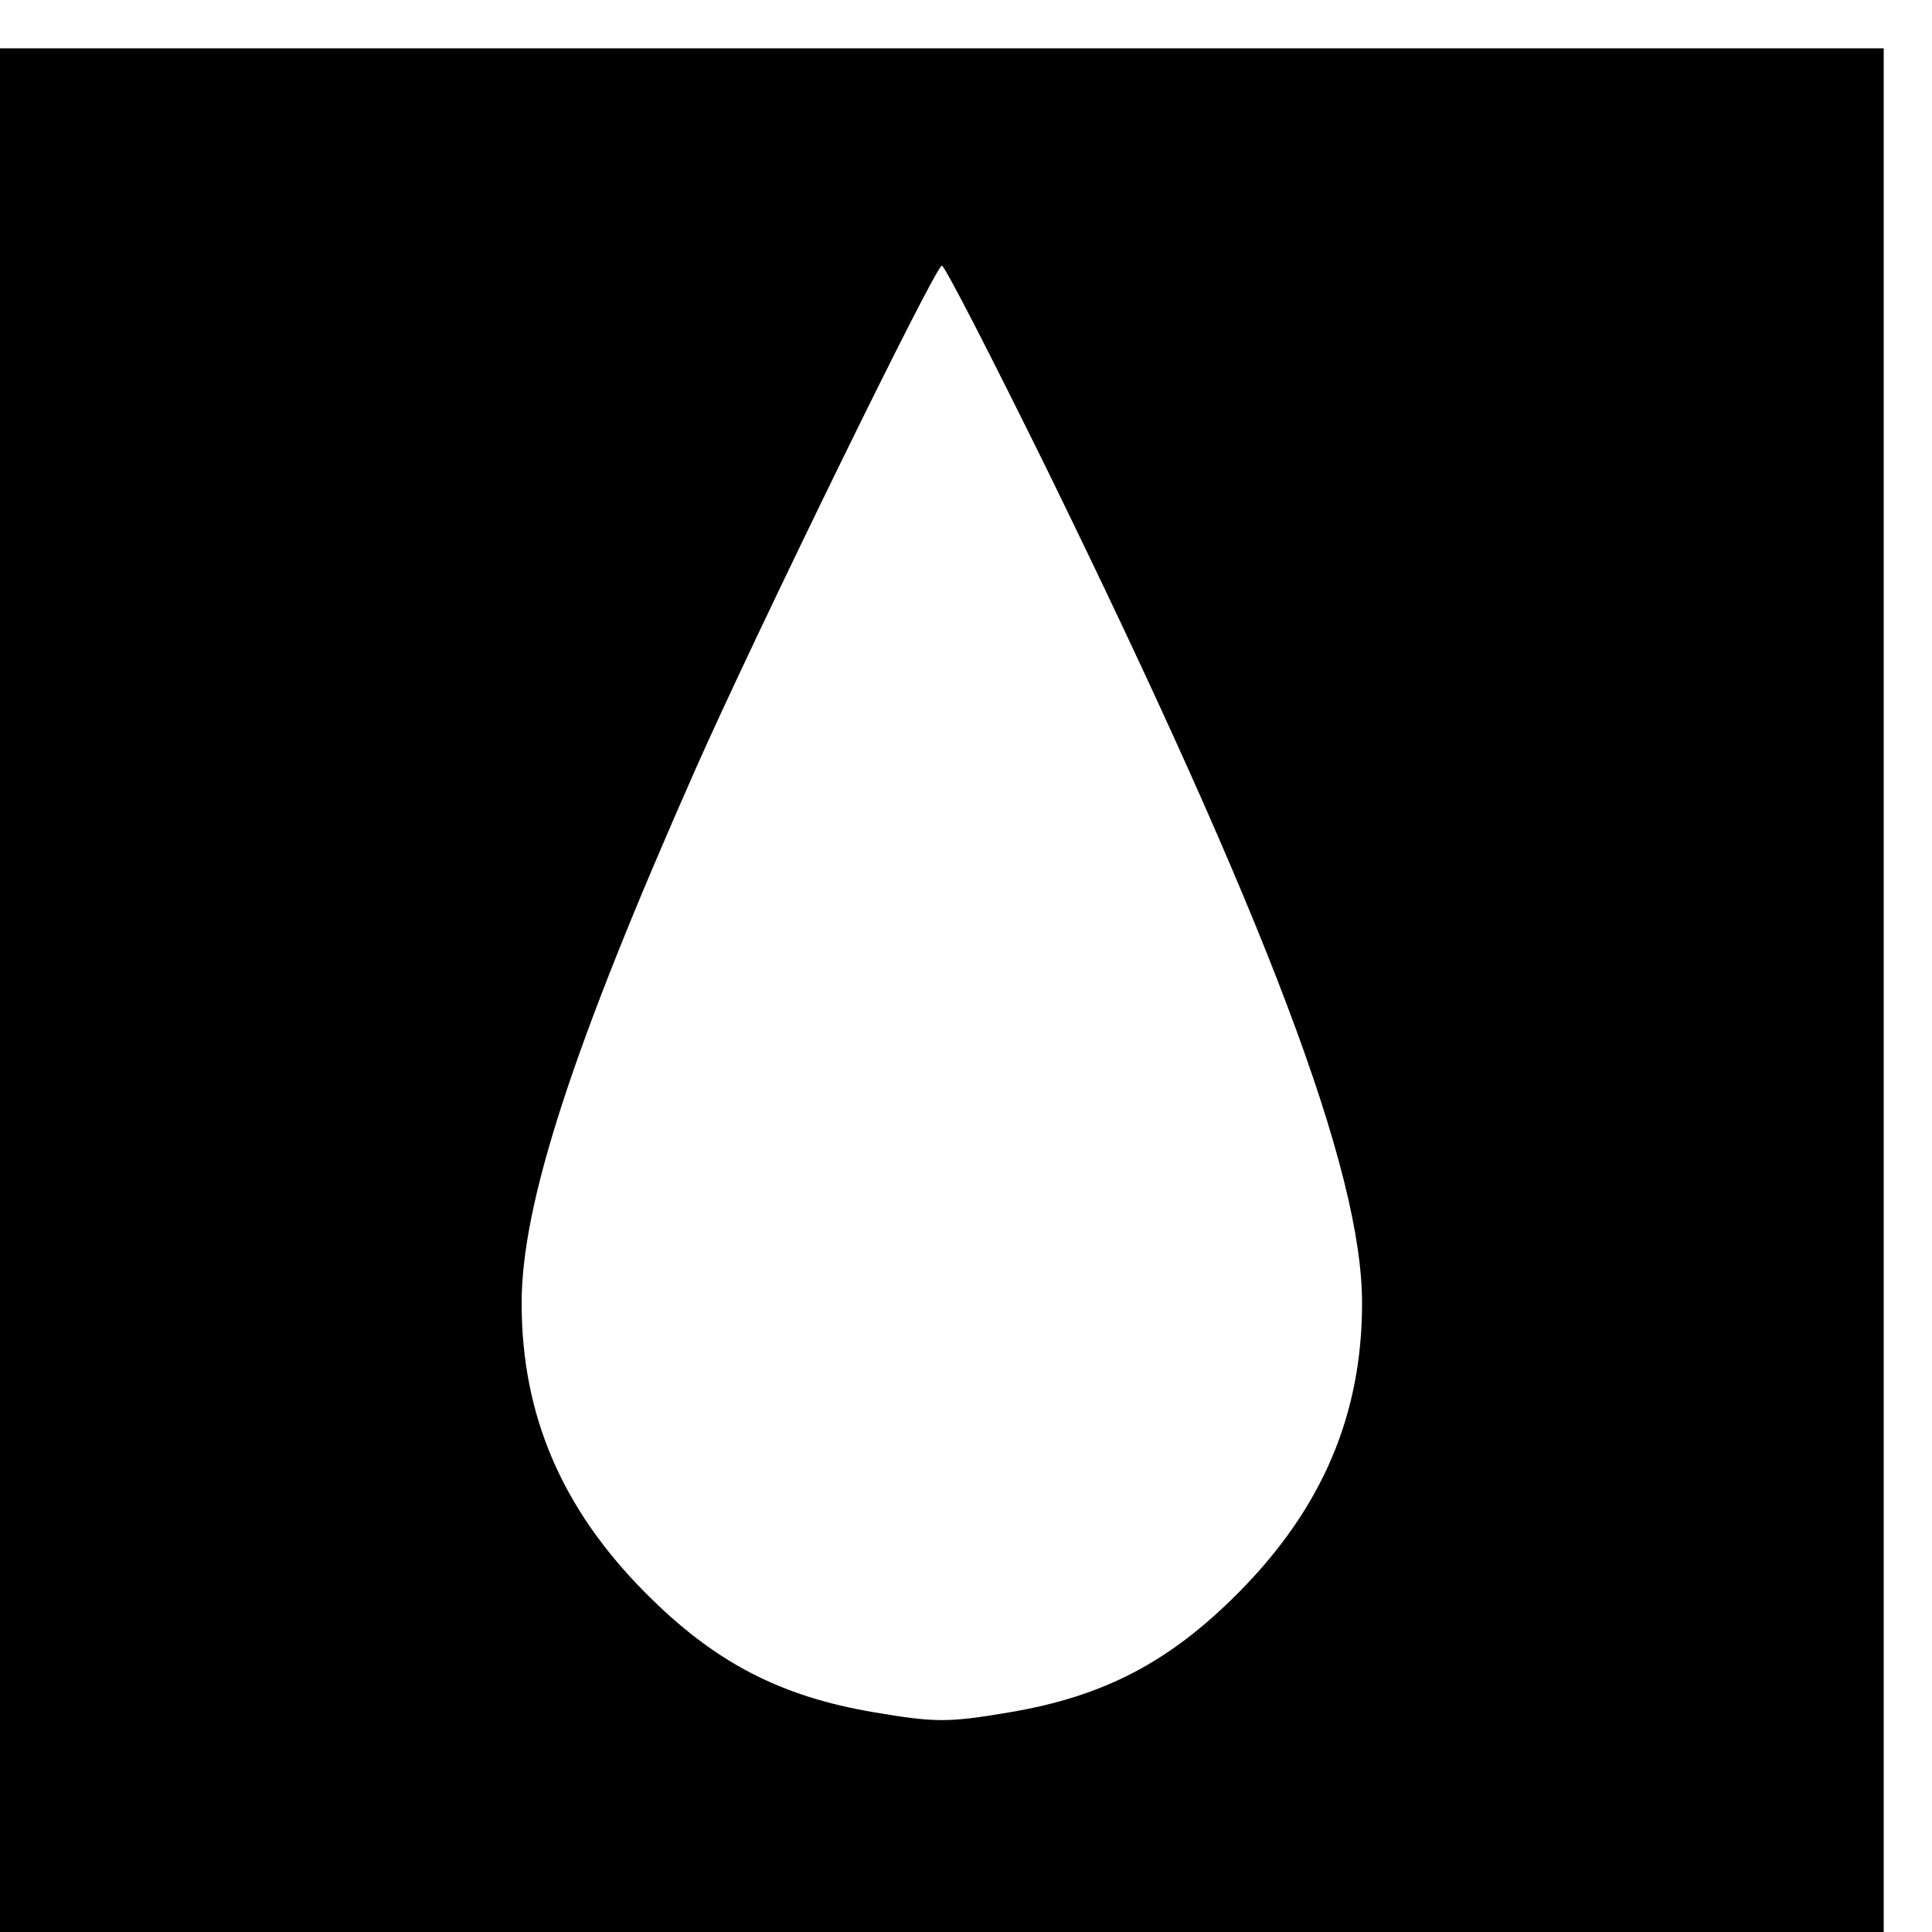
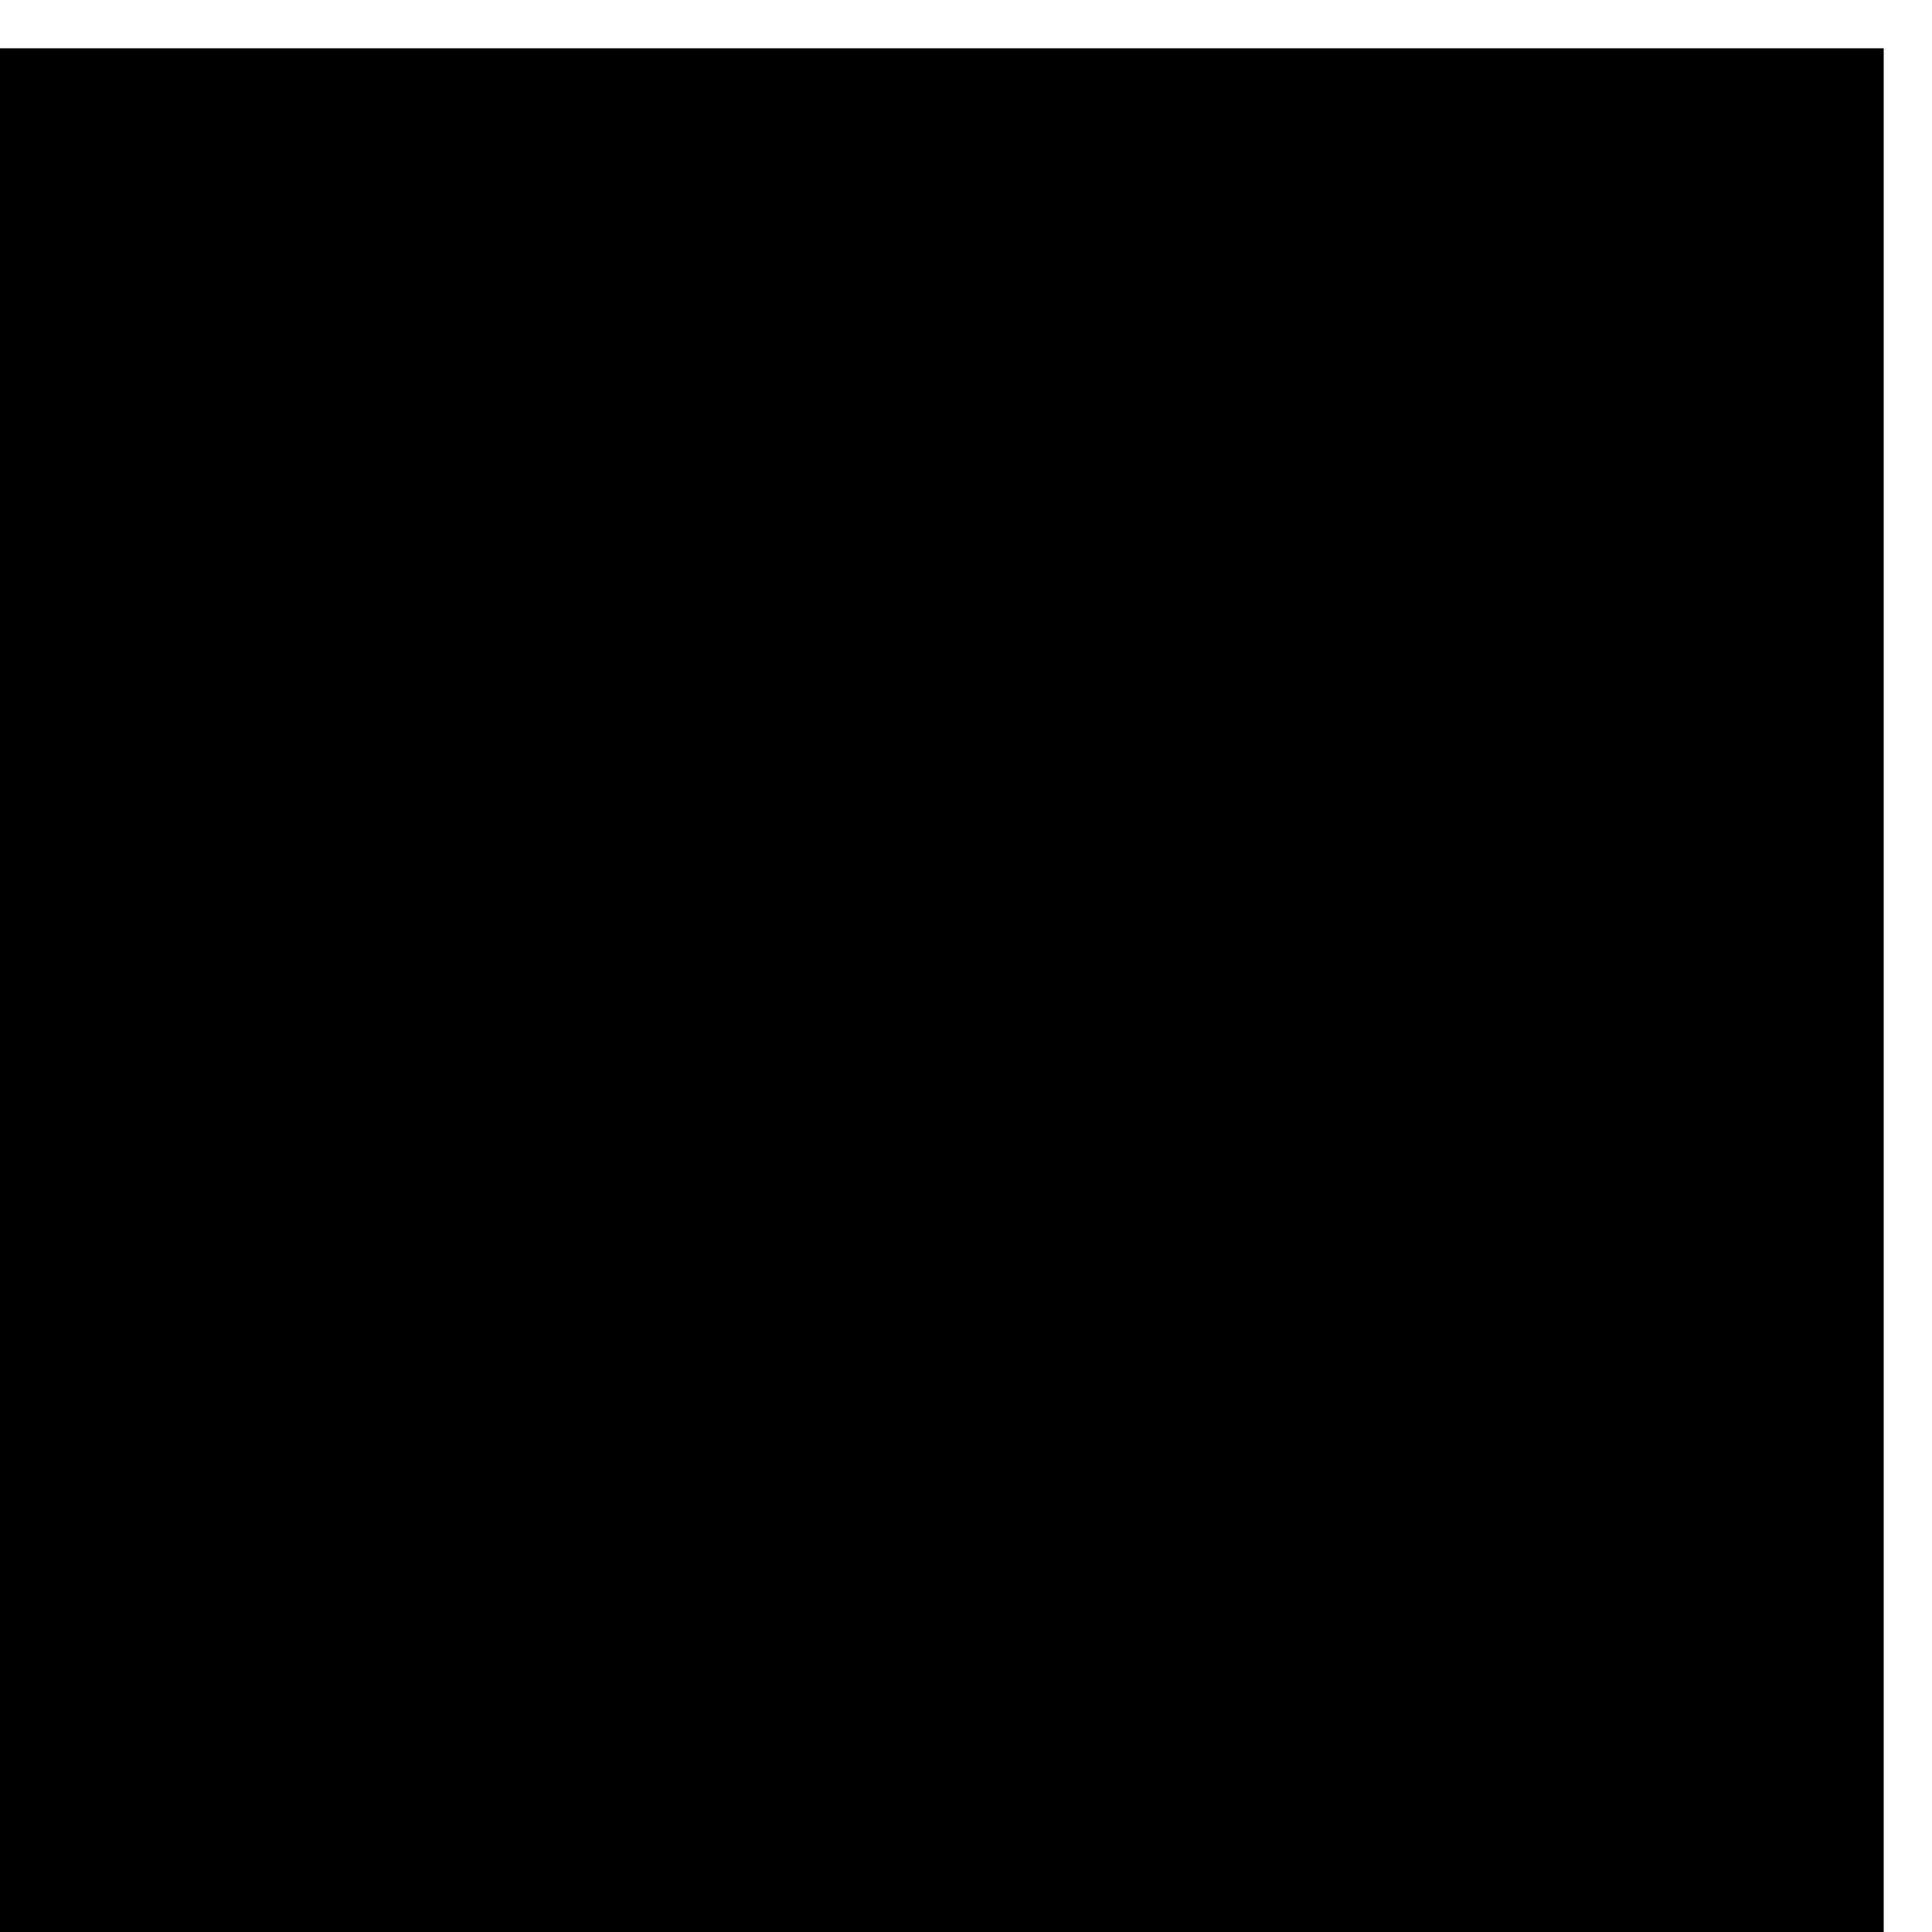
<svg xmlns="http://www.w3.org/2000/svg" version="1.0" width="16pt" height="16pt" viewBox="0 0 16 16" preserveAspectRatio="xMidYMid meet">
  <g transform="translate(0,16) scale(0.006,-0.006)" fill="#000000" stroke="none">
-     <path d="M0 1300 l0 -1300 1300 0 1300 0 0 1300 0 1300 -1300 0 -1300 0 0 -1300z m1443 723 c306 -625 437 -972 437 -1155 0 -154 -55 -283 -170 -399 -95 -96 -186 -144 -318 -166 -83 -14 -101 -14 -184 0 -132 22 -223 70 -318 166 -115 116 -170 245 -170 399 0 137 70 353 240 737 80 181 331 695 340 695 4 0 68 -125 143 -277z" />
+     <path d="M0 1300 l0 -1300 1300 0 1300 0 0 1300 0 1300 -1300 0 -1300 0 0 -1300z m1443 723 z" />
  </g>
</svg>